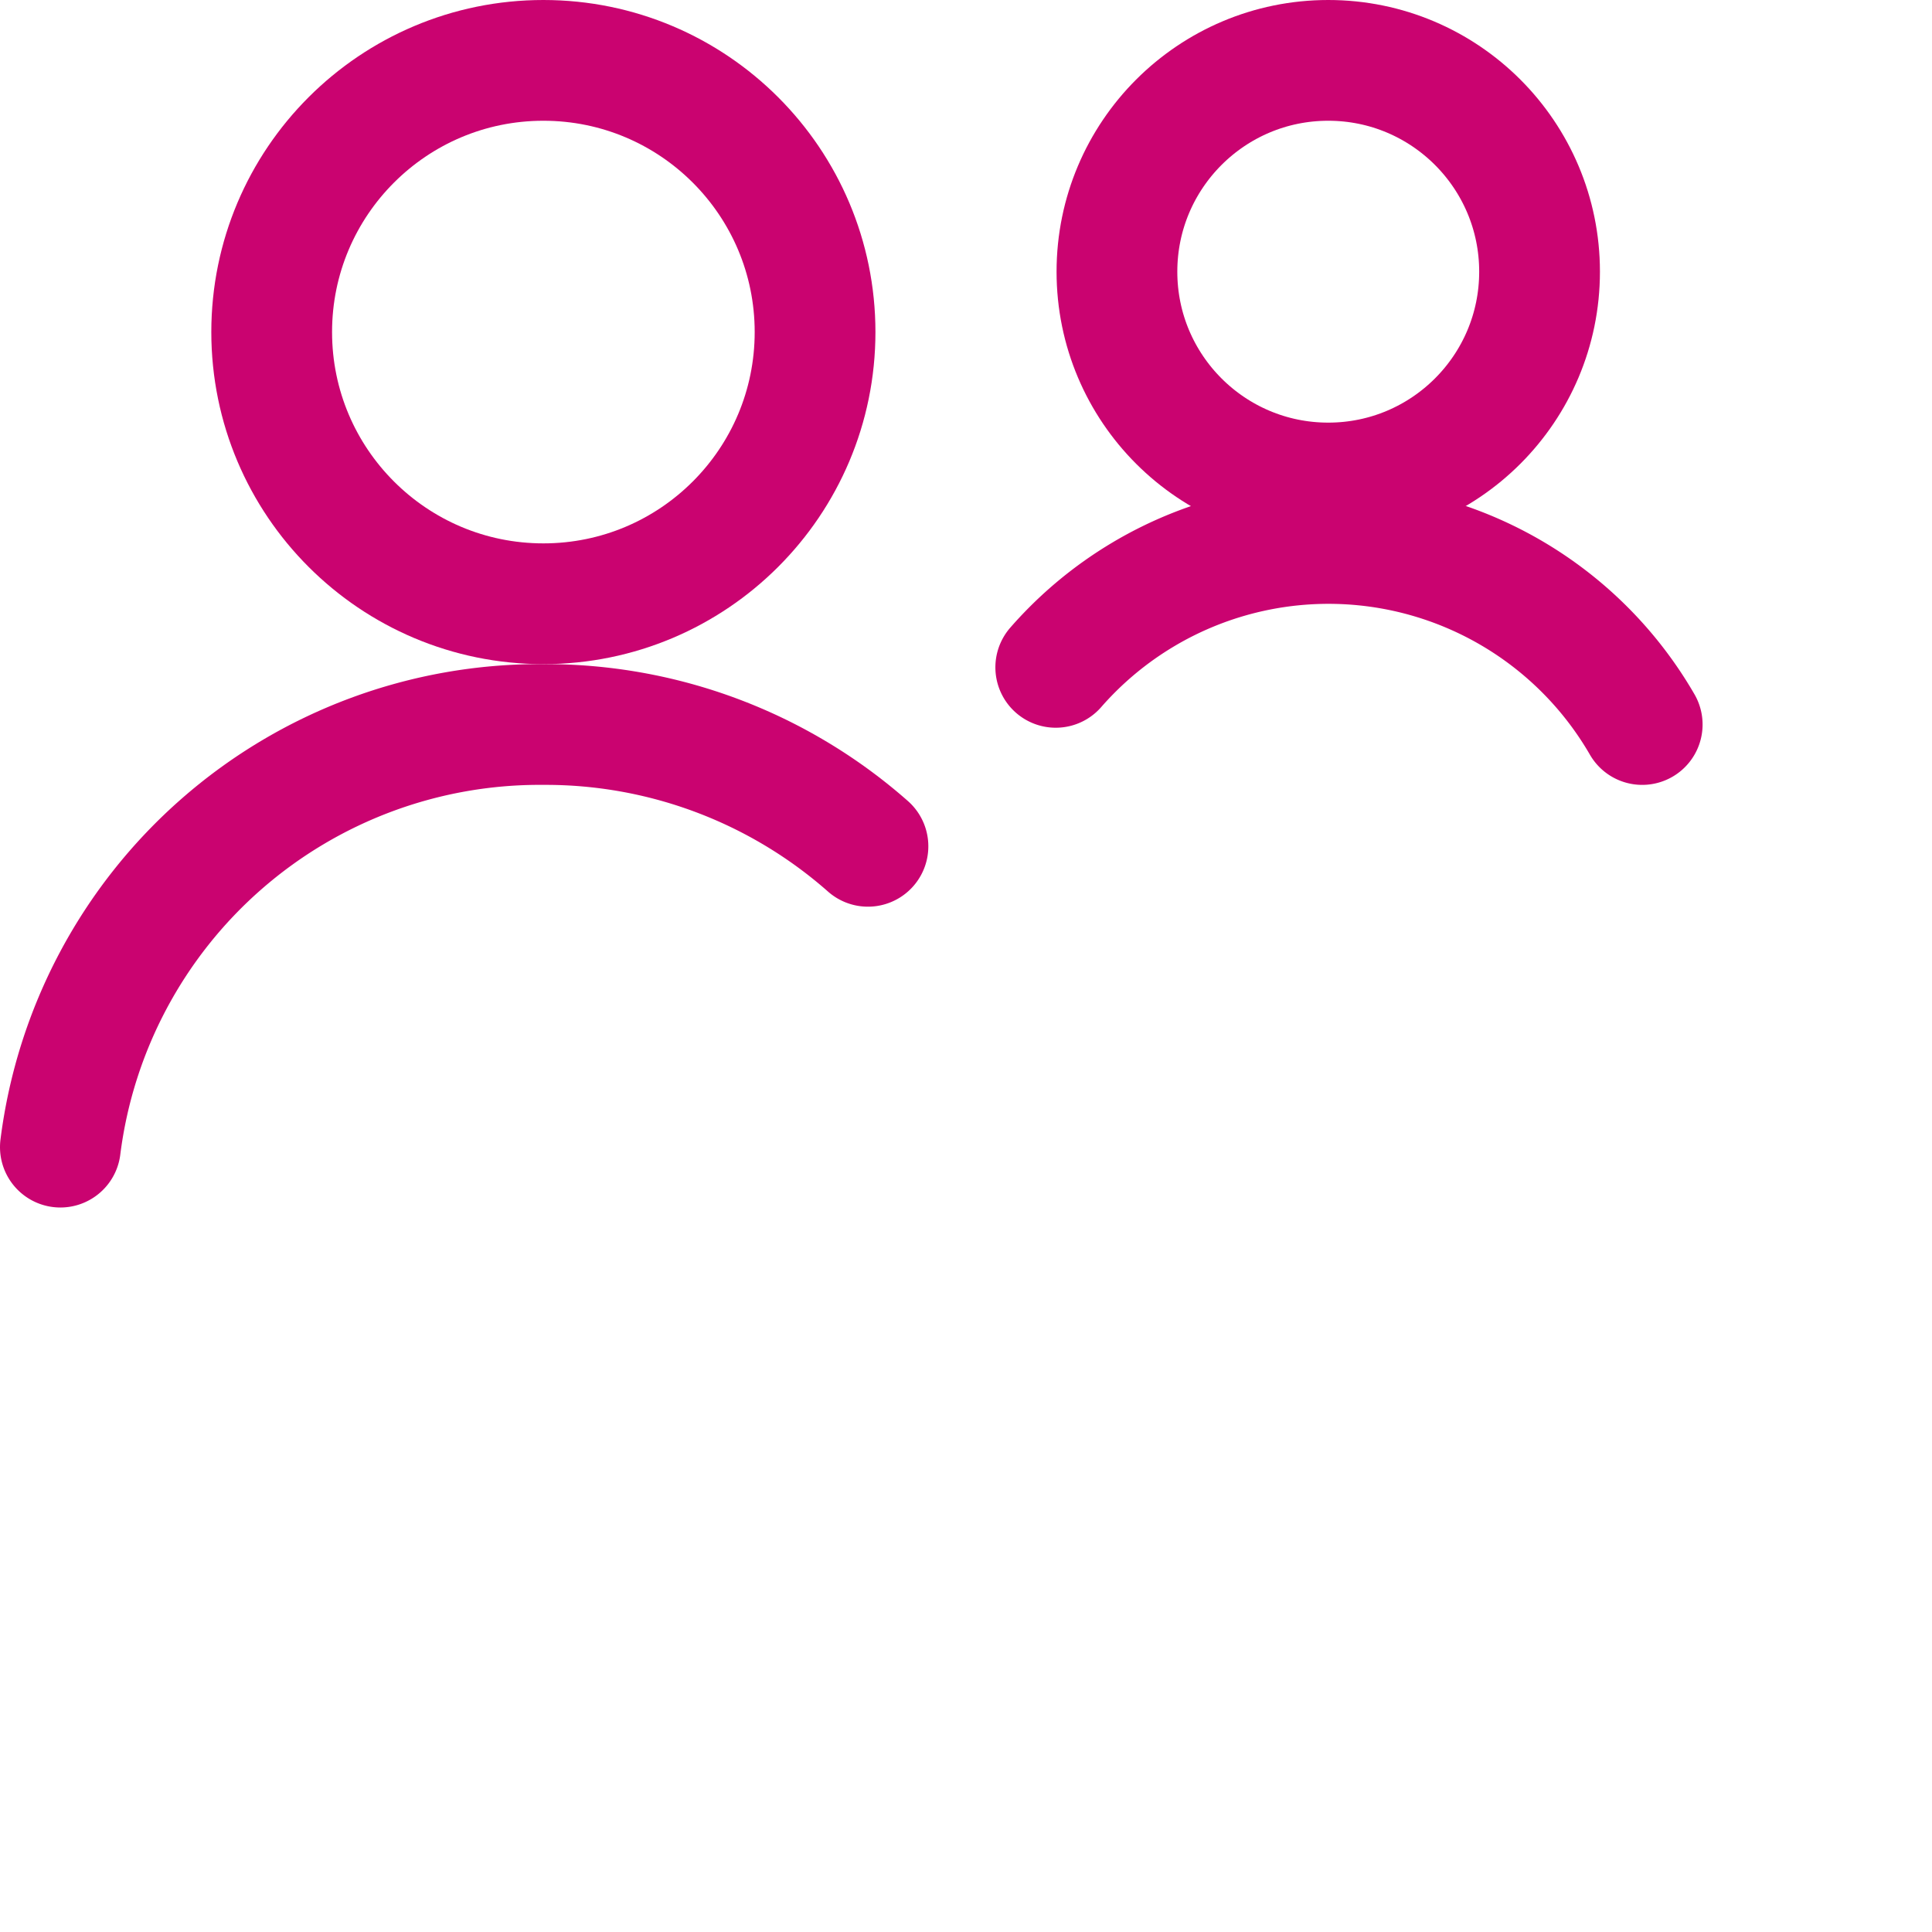
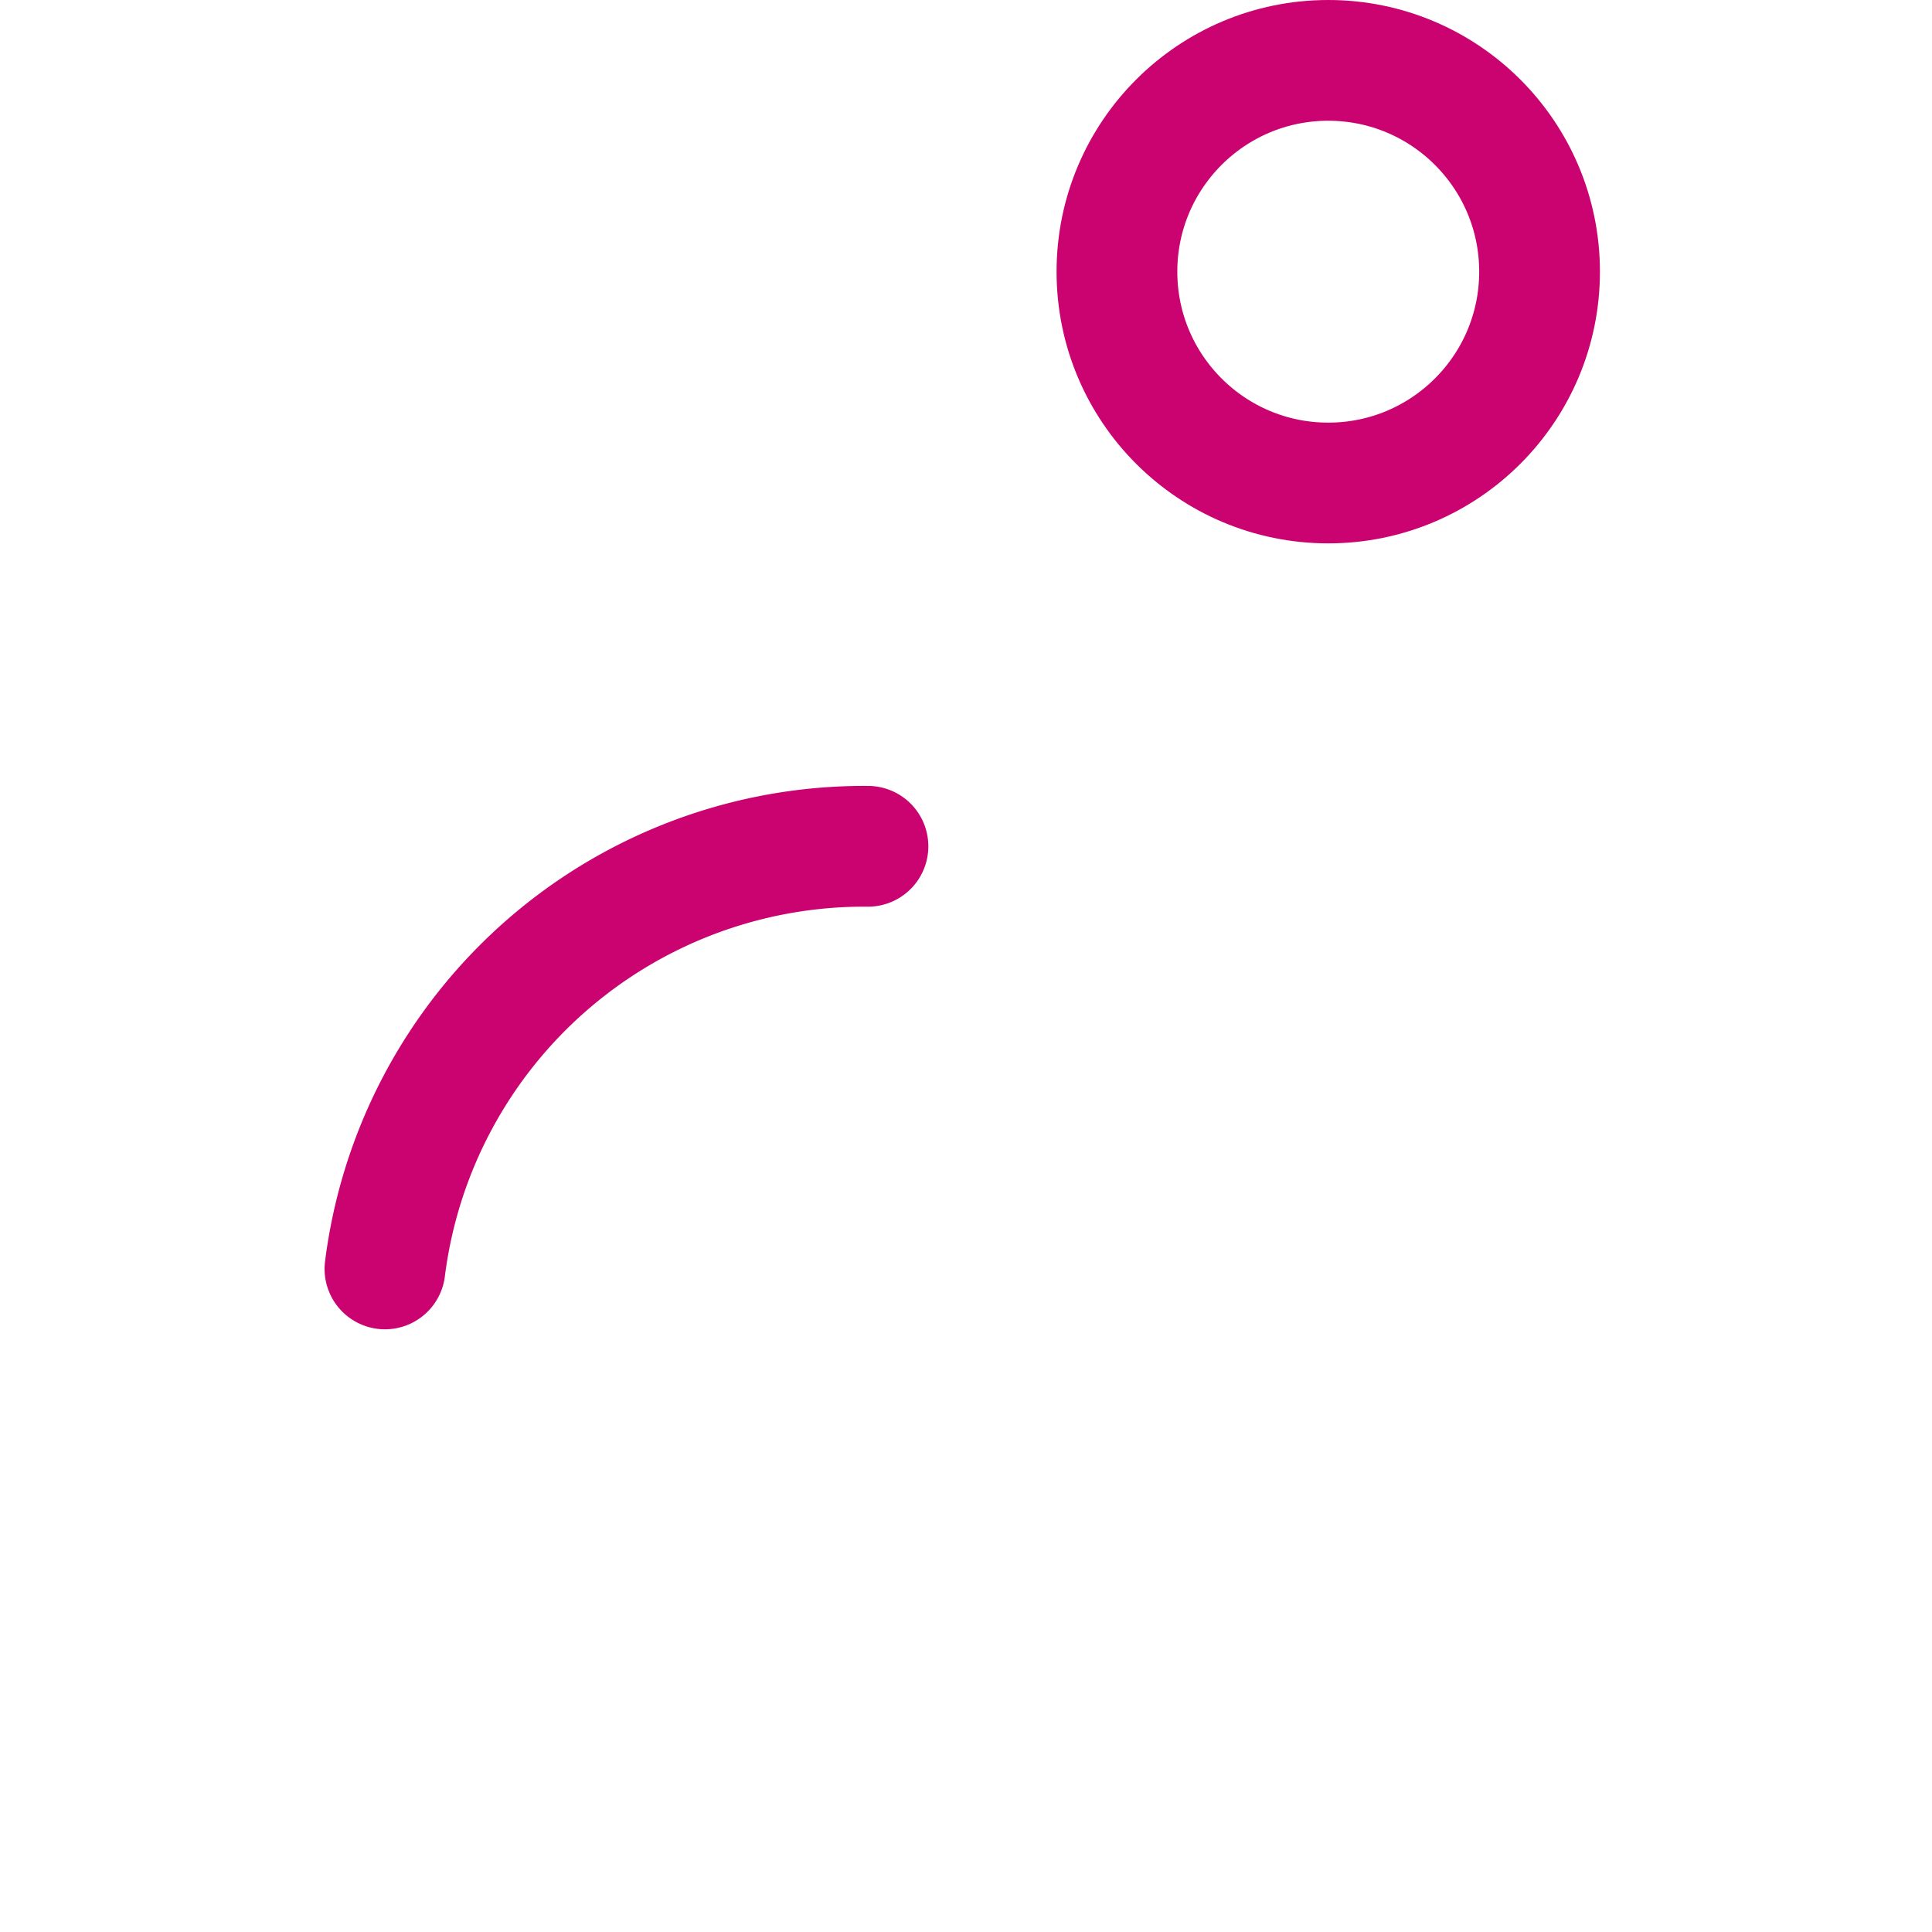
<svg xmlns="http://www.w3.org/2000/svg" width="24" height="24" viewBox="0 0 24 24">
  <g transform="translate(.75 .75)" fill-rule="nonzero" stroke="#CA0370" stroke-width="1.5" fill="none" stroke-linecap="round" stroke-linejoin="round">
-     <path d="M10.032 9.763A6.052 6.052 0 006 8.25a6 6 0 00-6 5.25" />
-     <circle cx="6" cy="3.375" r="3.375" />
+     <path d="M10.032 9.763a6 6 0 00-6 5.25" />
    <circle cx="15.75" cy="2.625" r="2.625" />
-     <path d="M19.65 8.25a4.5 4.5 0 00-7.285-.71" />
  </g>
</svg>